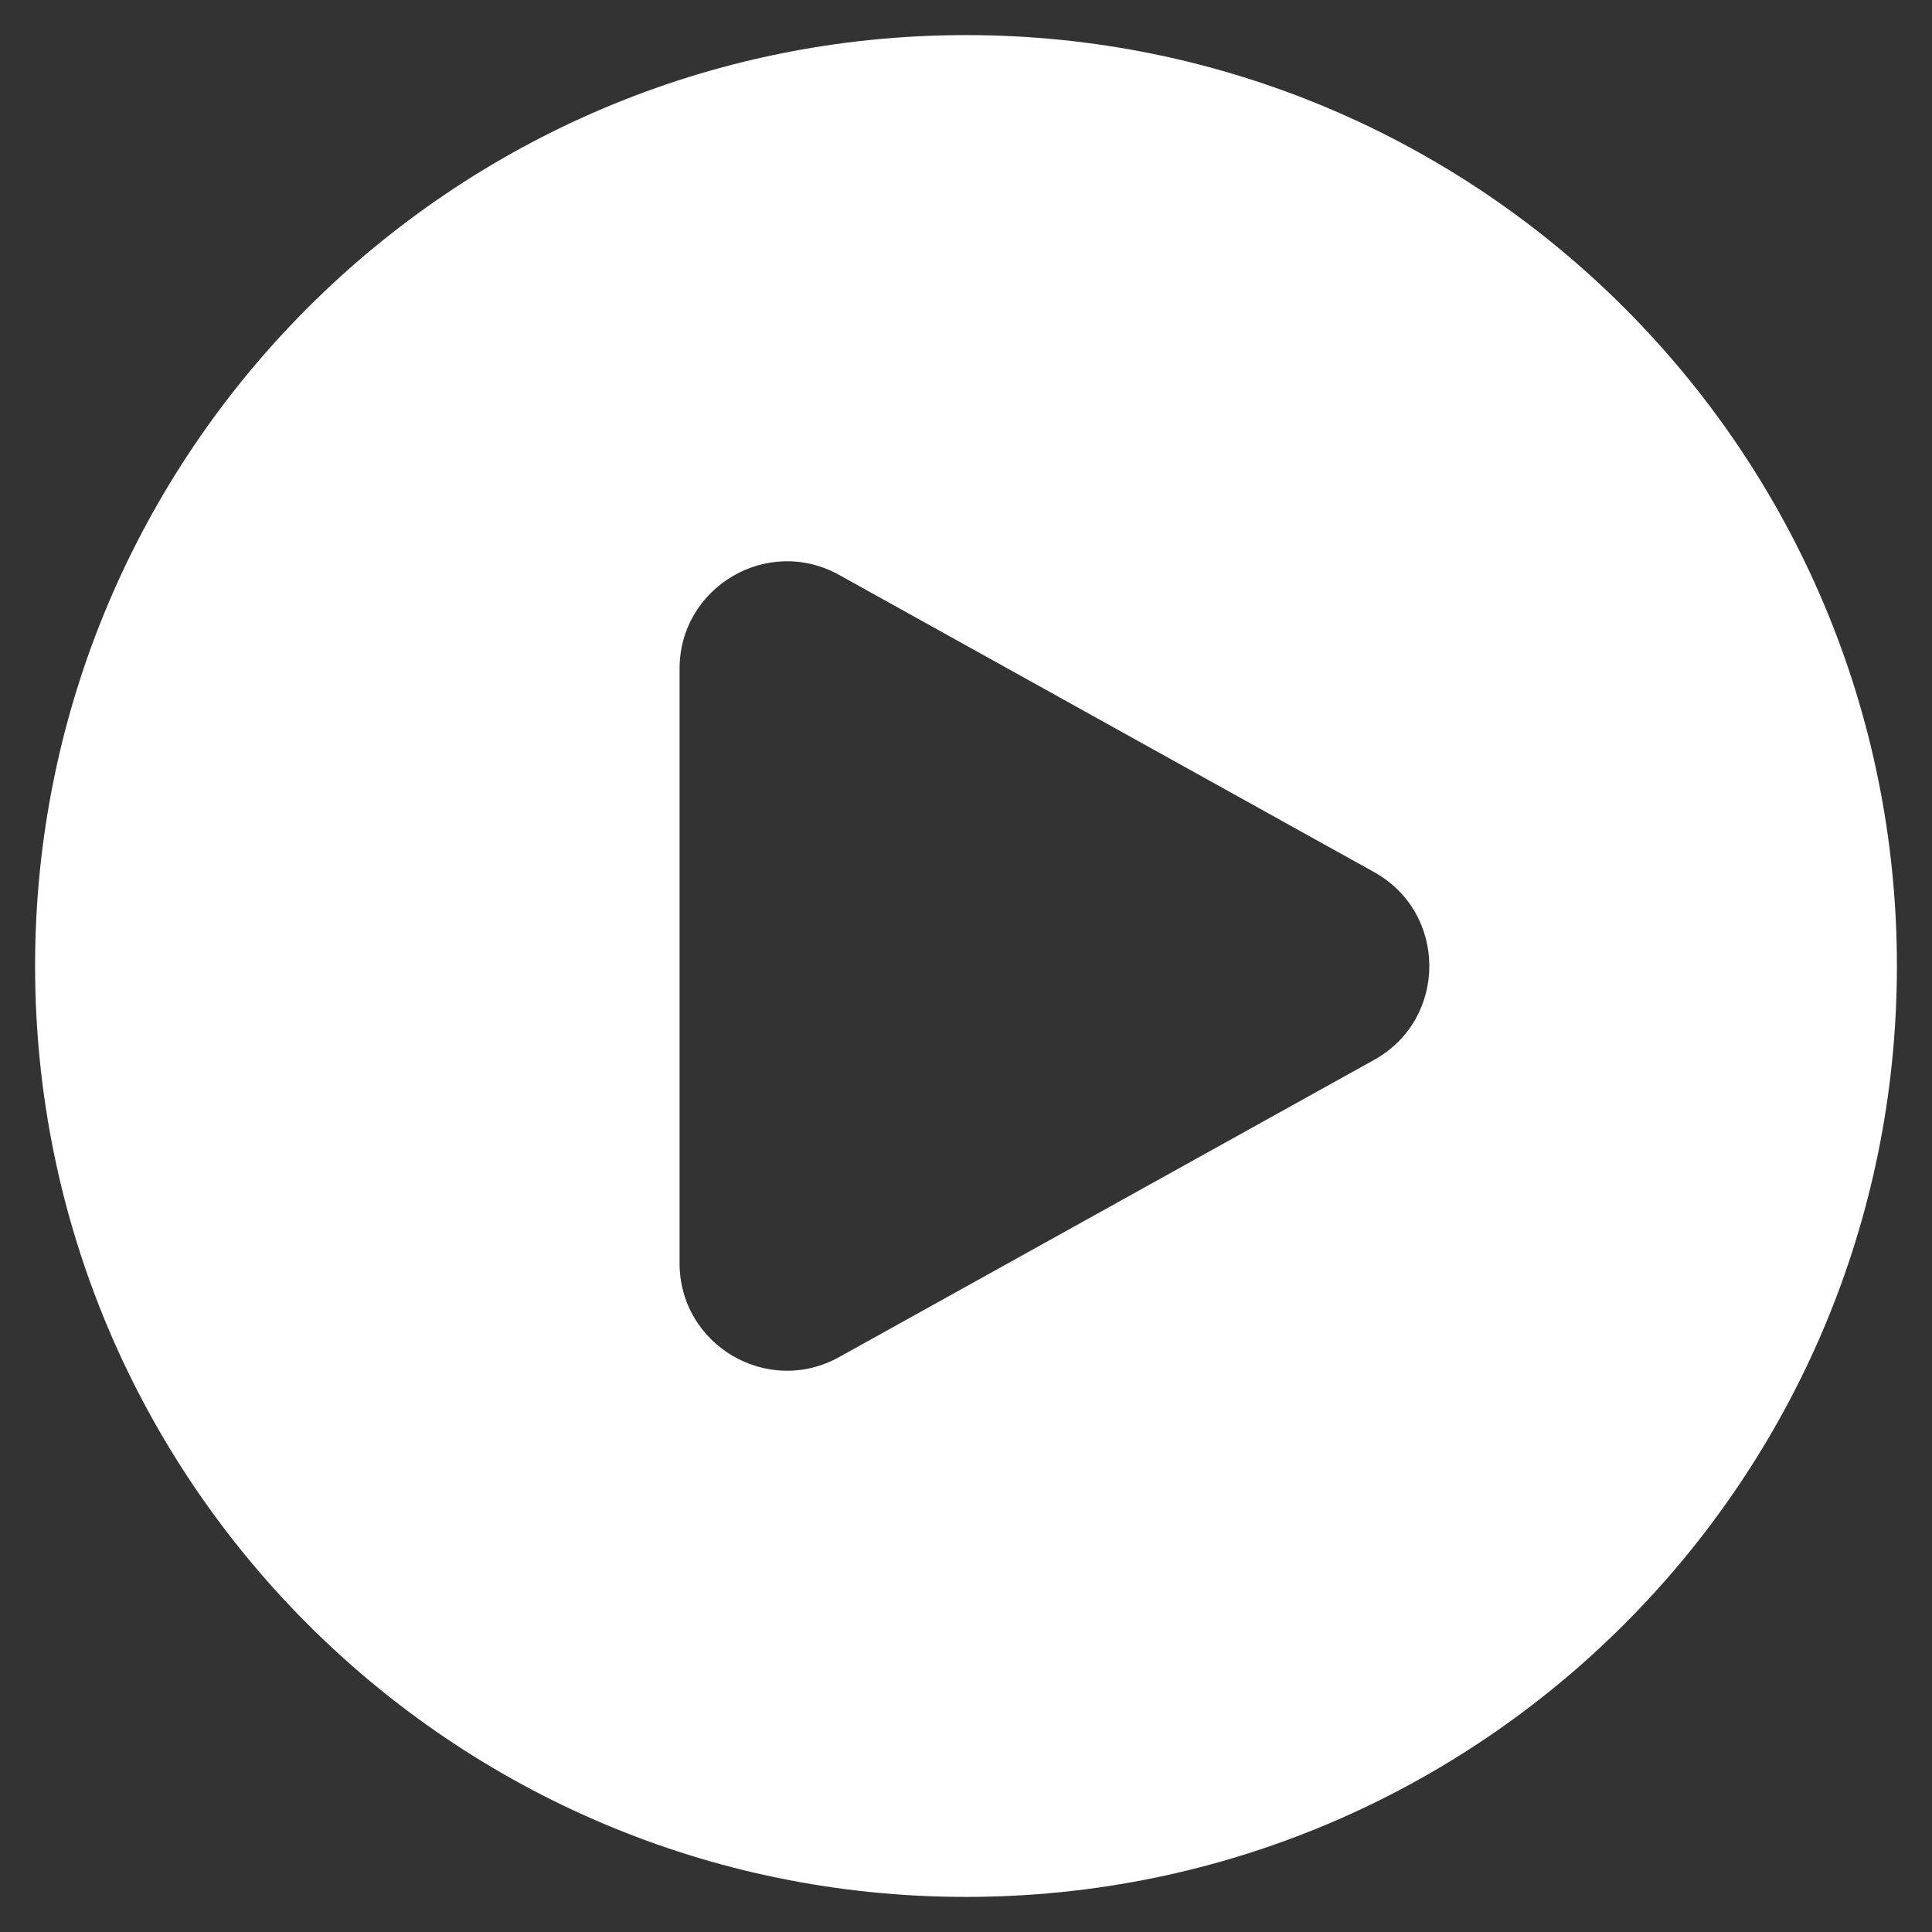
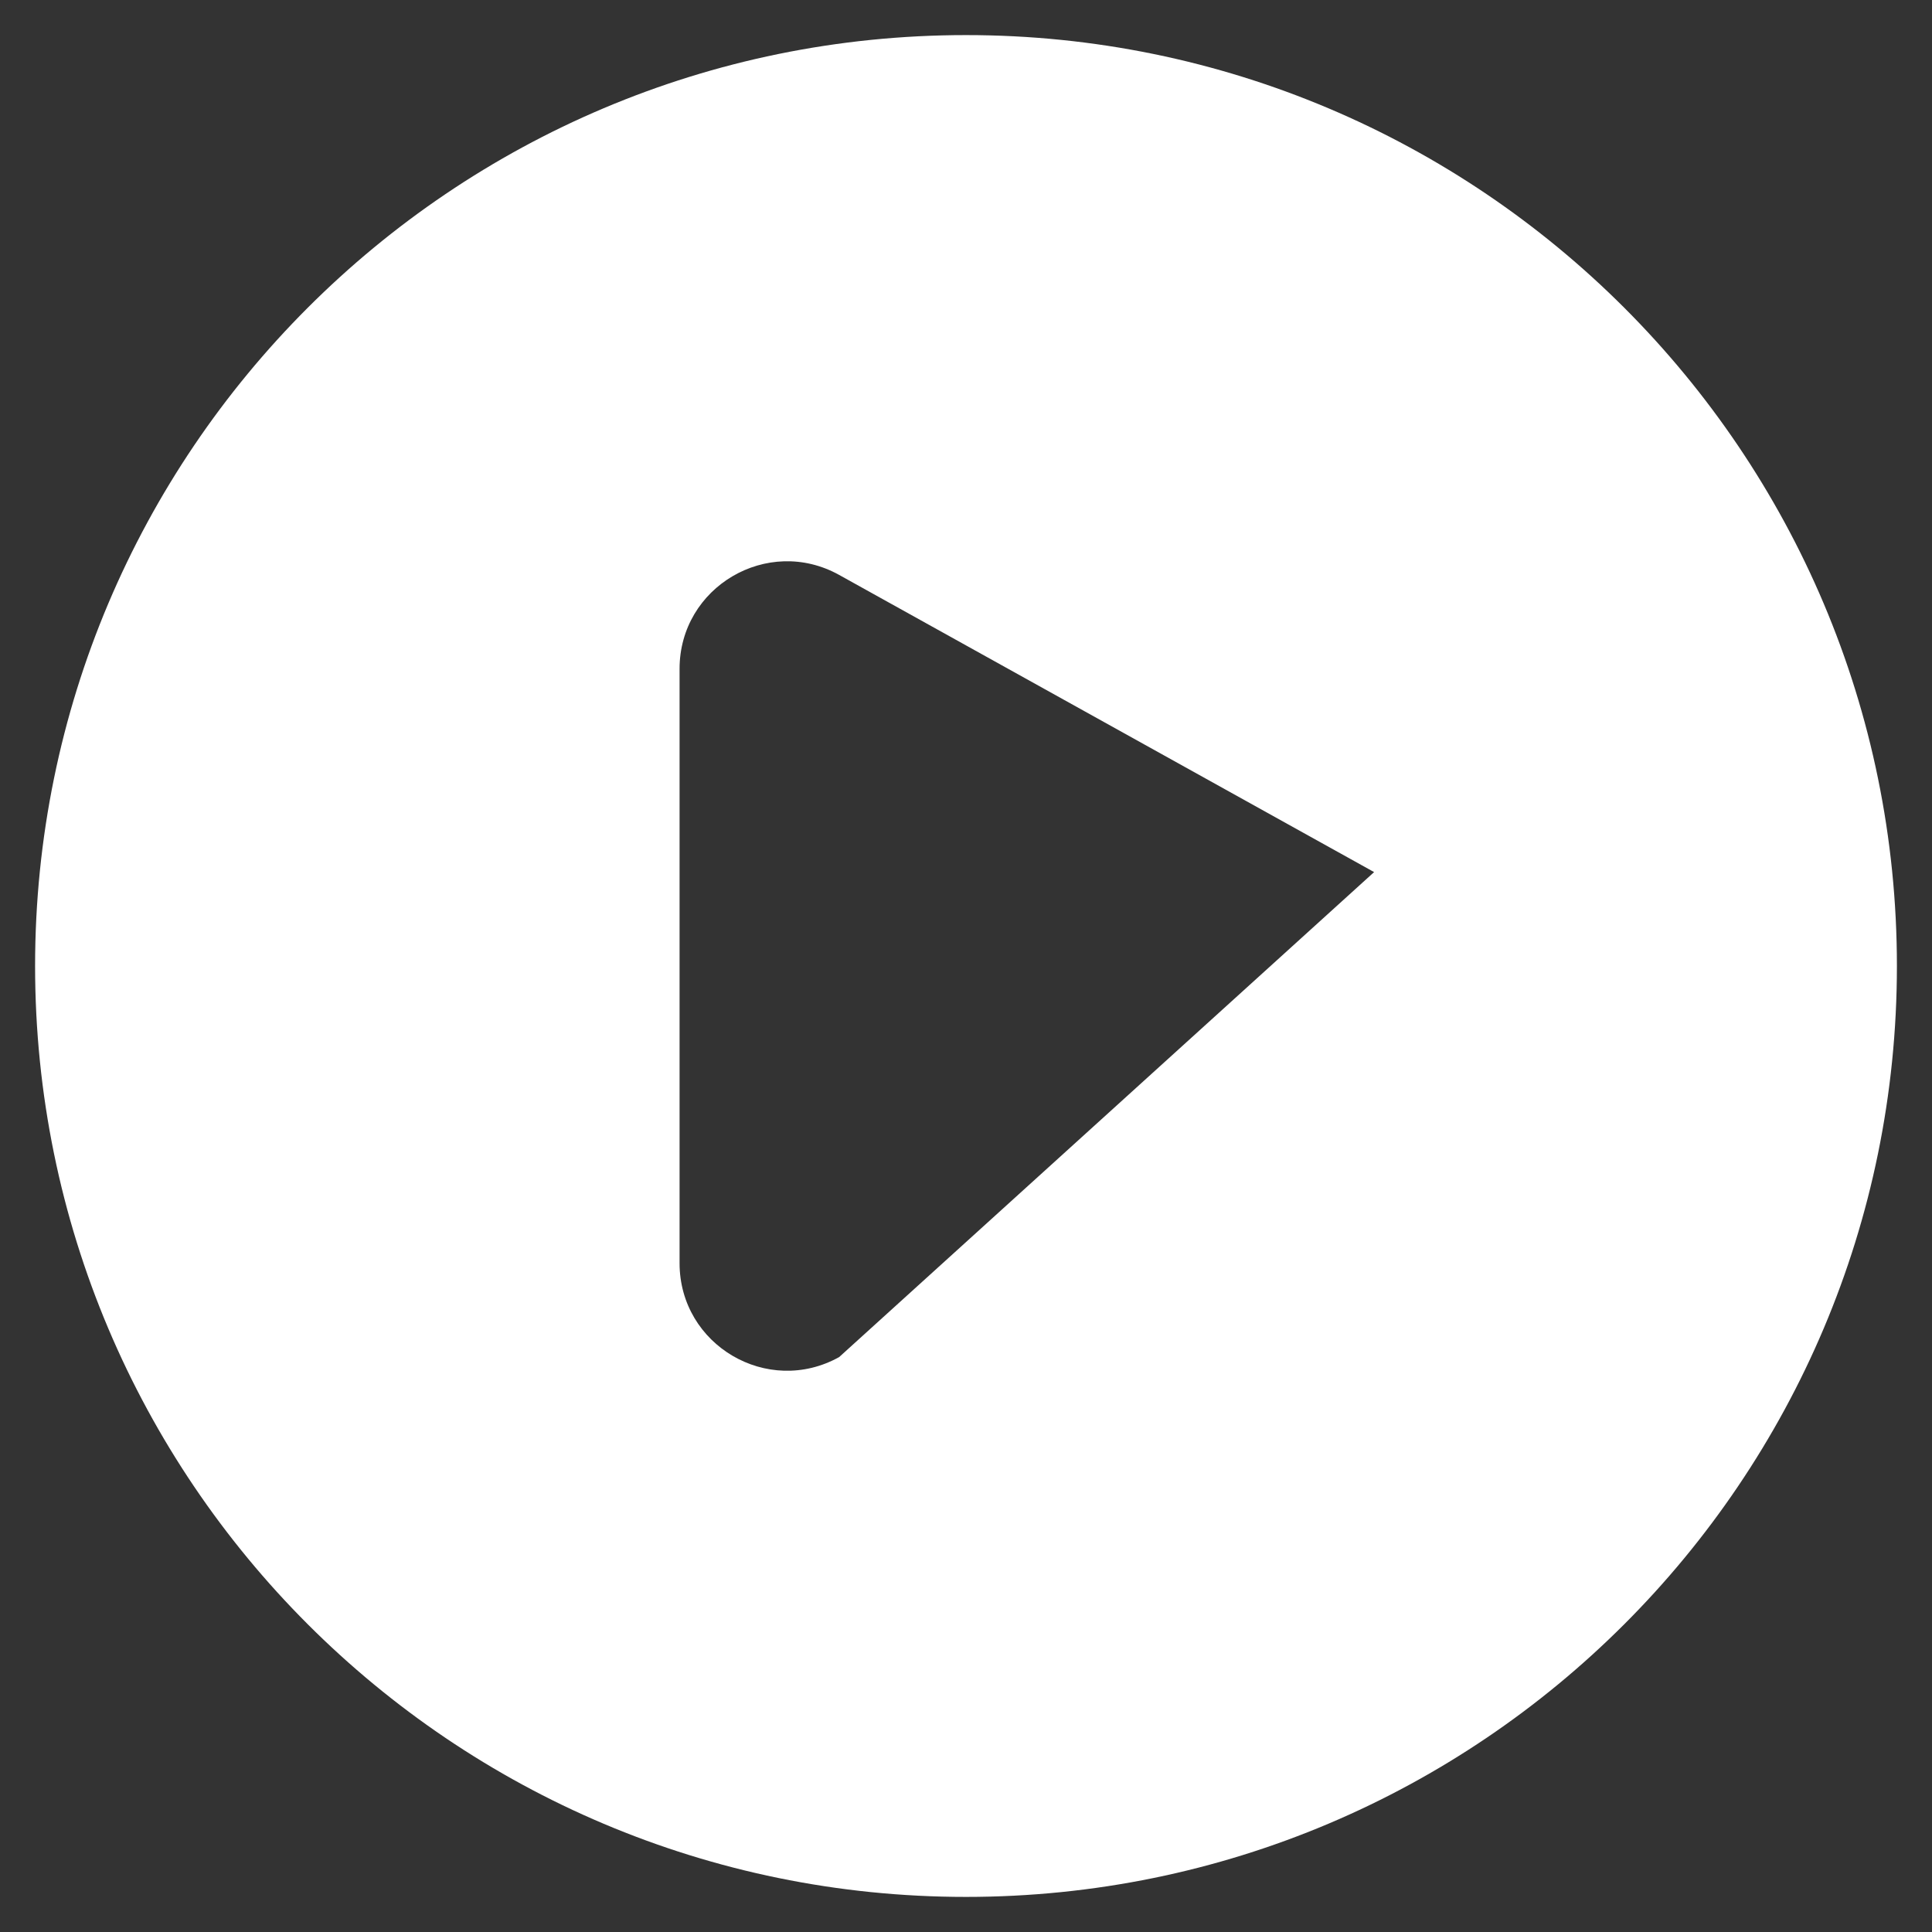
<svg xmlns="http://www.w3.org/2000/svg" width="43" height="43" viewBox="0 0 43 43" fill="none">
  <rect x="0" y="0" width="43" height="43" fill="#333333" stroke="none" />
-   <path fill-rule="evenodd" clip-rule="evenodd" d="M0.781 21.5C0.781 10.057 10.057 0.781 21.5 0.781C32.943 0.781 42.219 10.057 42.219 21.5C42.219 32.943 32.943 42.219 21.5 42.219C10.057 42.219 0.781 32.943 0.781 21.5ZM30.583 19.41C32.222 20.321 32.222 22.679 30.583 23.59L18.677 30.204C17.083 31.09 15.125 29.937 15.125 28.114V14.886C15.125 13.063 17.083 11.911 18.677 12.796L30.583 19.41Z" fill="white" />
+   <path fill-rule="evenodd" clip-rule="evenodd" d="M0.781 21.5C0.781 10.057 10.057 0.781 21.5 0.781C32.943 0.781 42.219 10.057 42.219 21.5C42.219 32.943 32.943 42.219 21.5 42.219C10.057 42.219 0.781 32.943 0.781 21.5ZM30.583 19.41L18.677 30.204C17.083 31.09 15.125 29.937 15.125 28.114V14.886C15.125 13.063 17.083 11.911 18.677 12.796L30.583 19.41Z" fill="white" />
</svg>